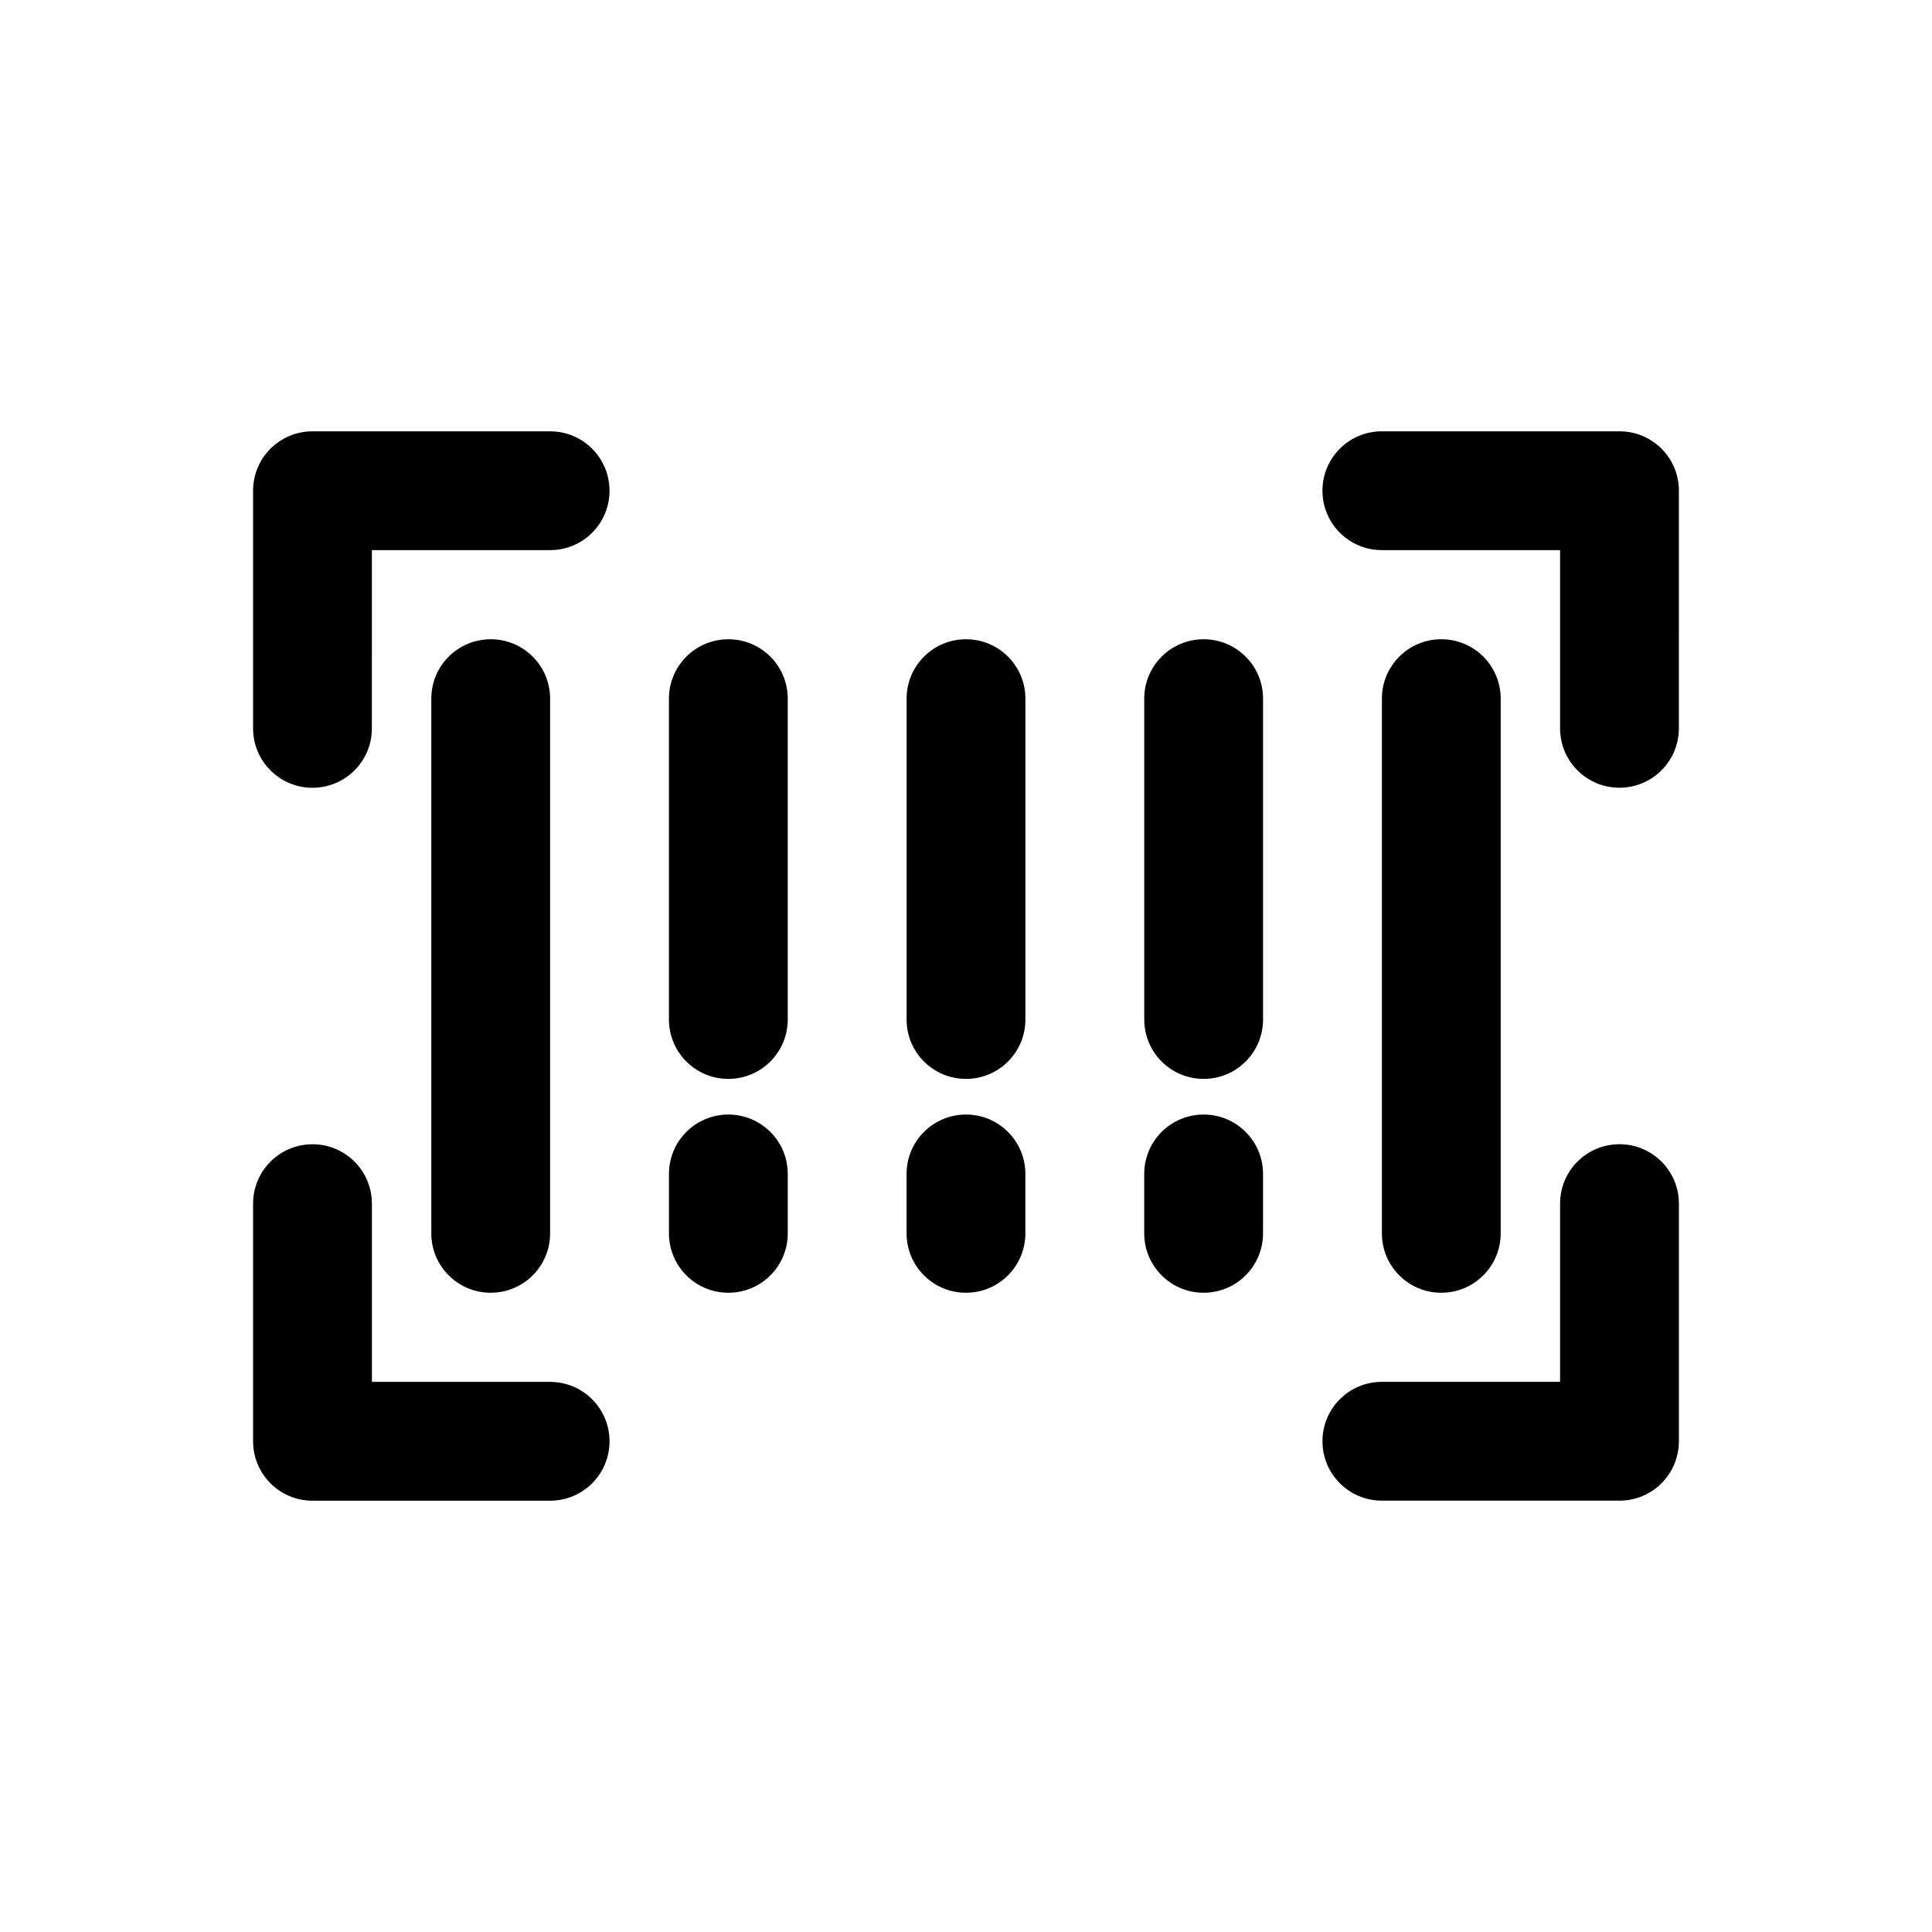
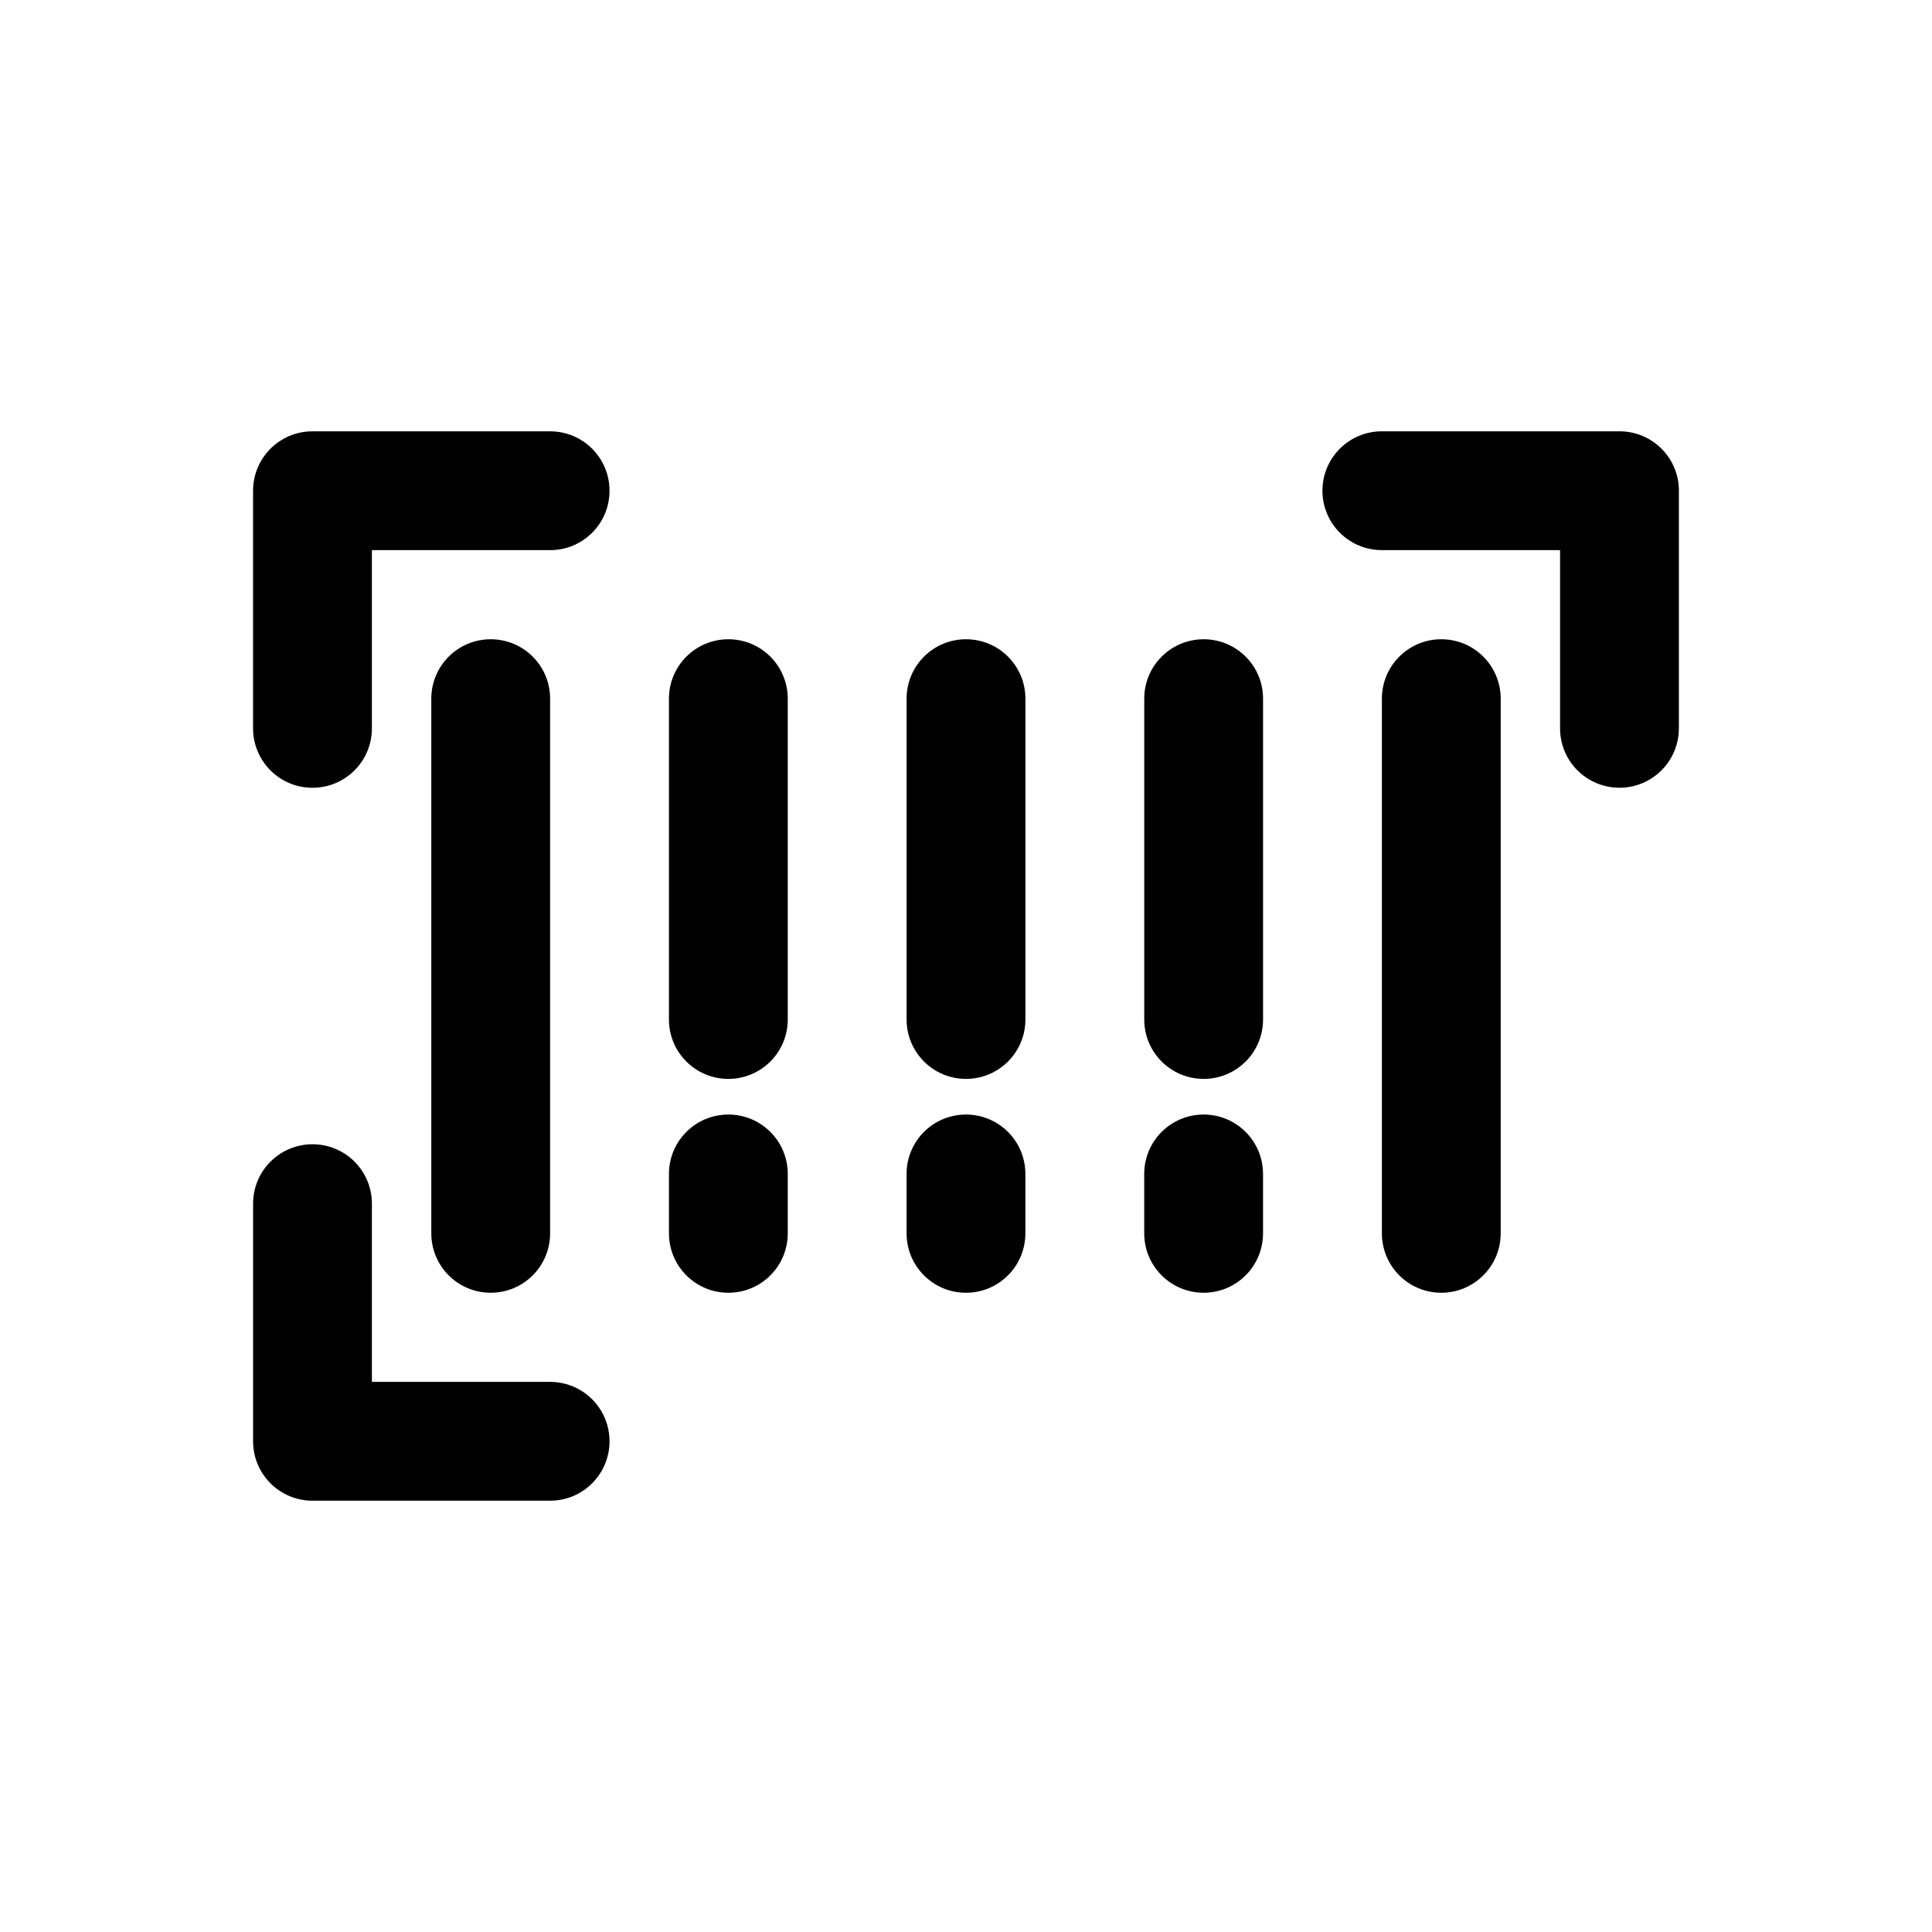
<svg xmlns="http://www.w3.org/2000/svg" fill="#000000" width="800px" height="800px" version="1.1" viewBox="144 144 512 512">
  <g>
    <path d="m226.81 352.77c8.703 0 15.742-7.043 15.742-15.742l0.004-47.234h47.23c8.703 0 15.742-7.043 15.742-15.742 0.004-8.703-7.039-15.746-15.742-15.746h-62.977c-8.699 0-15.742 7.043-15.742 15.746v62.977c0 8.699 7.043 15.742 15.742 15.742z" />
-     <path d="m573.18 447.23c-8.703 0-15.742 7.043-15.742 15.742v47.23h-47.23c-8.703 0-15.742 7.043-15.742 15.742 0 8.703 7.043 15.742 15.742 15.742h62.977c8.703 0 15.742-7.043 15.742-15.742v-62.977c-0.004-8.695-7.043-15.738-15.746-15.738z" />
    <path d="m226.81 541.7h62.977c8.703 0 15.742-7.043 15.742-15.742 0-8.703-7.043-15.742-15.742-15.742l-47.23-0.004v-47.23c0-8.703-7.043-15.742-15.742-15.742-8.703 0-15.742 7.043-15.742 15.742v62.977c-0.004 8.699 7.039 15.742 15.738 15.742z" />
    <path d="m573.18 258.3h-62.977c-8.703 0-15.742 7.043-15.742 15.742 0 8.703 7.043 15.742 15.742 15.742h47.23v47.23c0 8.703 7.043 15.742 15.742 15.742 8.703 0 15.742-7.043 15.742-15.742l0.004-62.969c0-8.703-7.039-15.746-15.742-15.746z" />
    <path d="m258.3 329.15v141.7c0 8.703 7.043 15.742 15.742 15.742 8.703 0 15.742-7.043 15.742-15.742v-141.7c0-8.703-7.043-15.742-15.742-15.742s-15.742 7.043-15.742 15.742z" />
    <path d="m384.25 470.85c0 8.703 7.043 15.742 15.742 15.742 8.703 0 15.742-7.043 15.742-15.742v-15.742c0-8.703-7.043-15.742-15.742-15.742-8.703 0-15.742 7.043-15.742 15.742z" />
    <path d="m321.28 470.85c0 8.703 7.043 15.742 15.742 15.742 8.703 0 15.742-7.043 15.742-15.742v-15.742c0-8.703-7.043-15.742-15.742-15.742-8.703 0-15.742 7.043-15.742 15.742z" />
    <path d="m447.23 470.85c0 8.703 7.043 15.742 15.742 15.742 8.703 0 15.742-7.043 15.742-15.742v-15.742c0-8.703-7.043-15.742-15.742-15.742-8.703 0-15.742 7.043-15.742 15.742z" />
    <path d="m337.02 429.92c8.703 0 15.742-7.043 15.742-15.742v-85.027c0-8.703-7.043-15.742-15.742-15.742-8.703 0-15.742 7.043-15.742 15.742v85.023c-0.004 8.703 7.039 15.746 15.742 15.746z" />
    <path d="m400 429.92c8.703 0 15.742-7.043 15.742-15.742v-85.027c0-8.703-7.043-15.742-15.742-15.742-8.703 0-15.742 7.043-15.742 15.742v85.023c-0.004 8.703 7.039 15.746 15.742 15.746z" />
    <path d="m462.98 429.92c8.703 0 15.742-7.043 15.742-15.742v-85.027c0-8.703-7.043-15.742-15.742-15.742-8.703 0-15.742 7.043-15.742 15.742v85.023c-0.004 8.703 7.039 15.746 15.742 15.746z" />
    <path d="m541.7 470.85v-141.7c0-8.703-7.043-15.742-15.742-15.742-8.703 0-15.742 7.043-15.742 15.742v141.7c0 8.703 7.043 15.742 15.742 15.742s15.742-7.043 15.742-15.742z" />
  </g>
</svg>